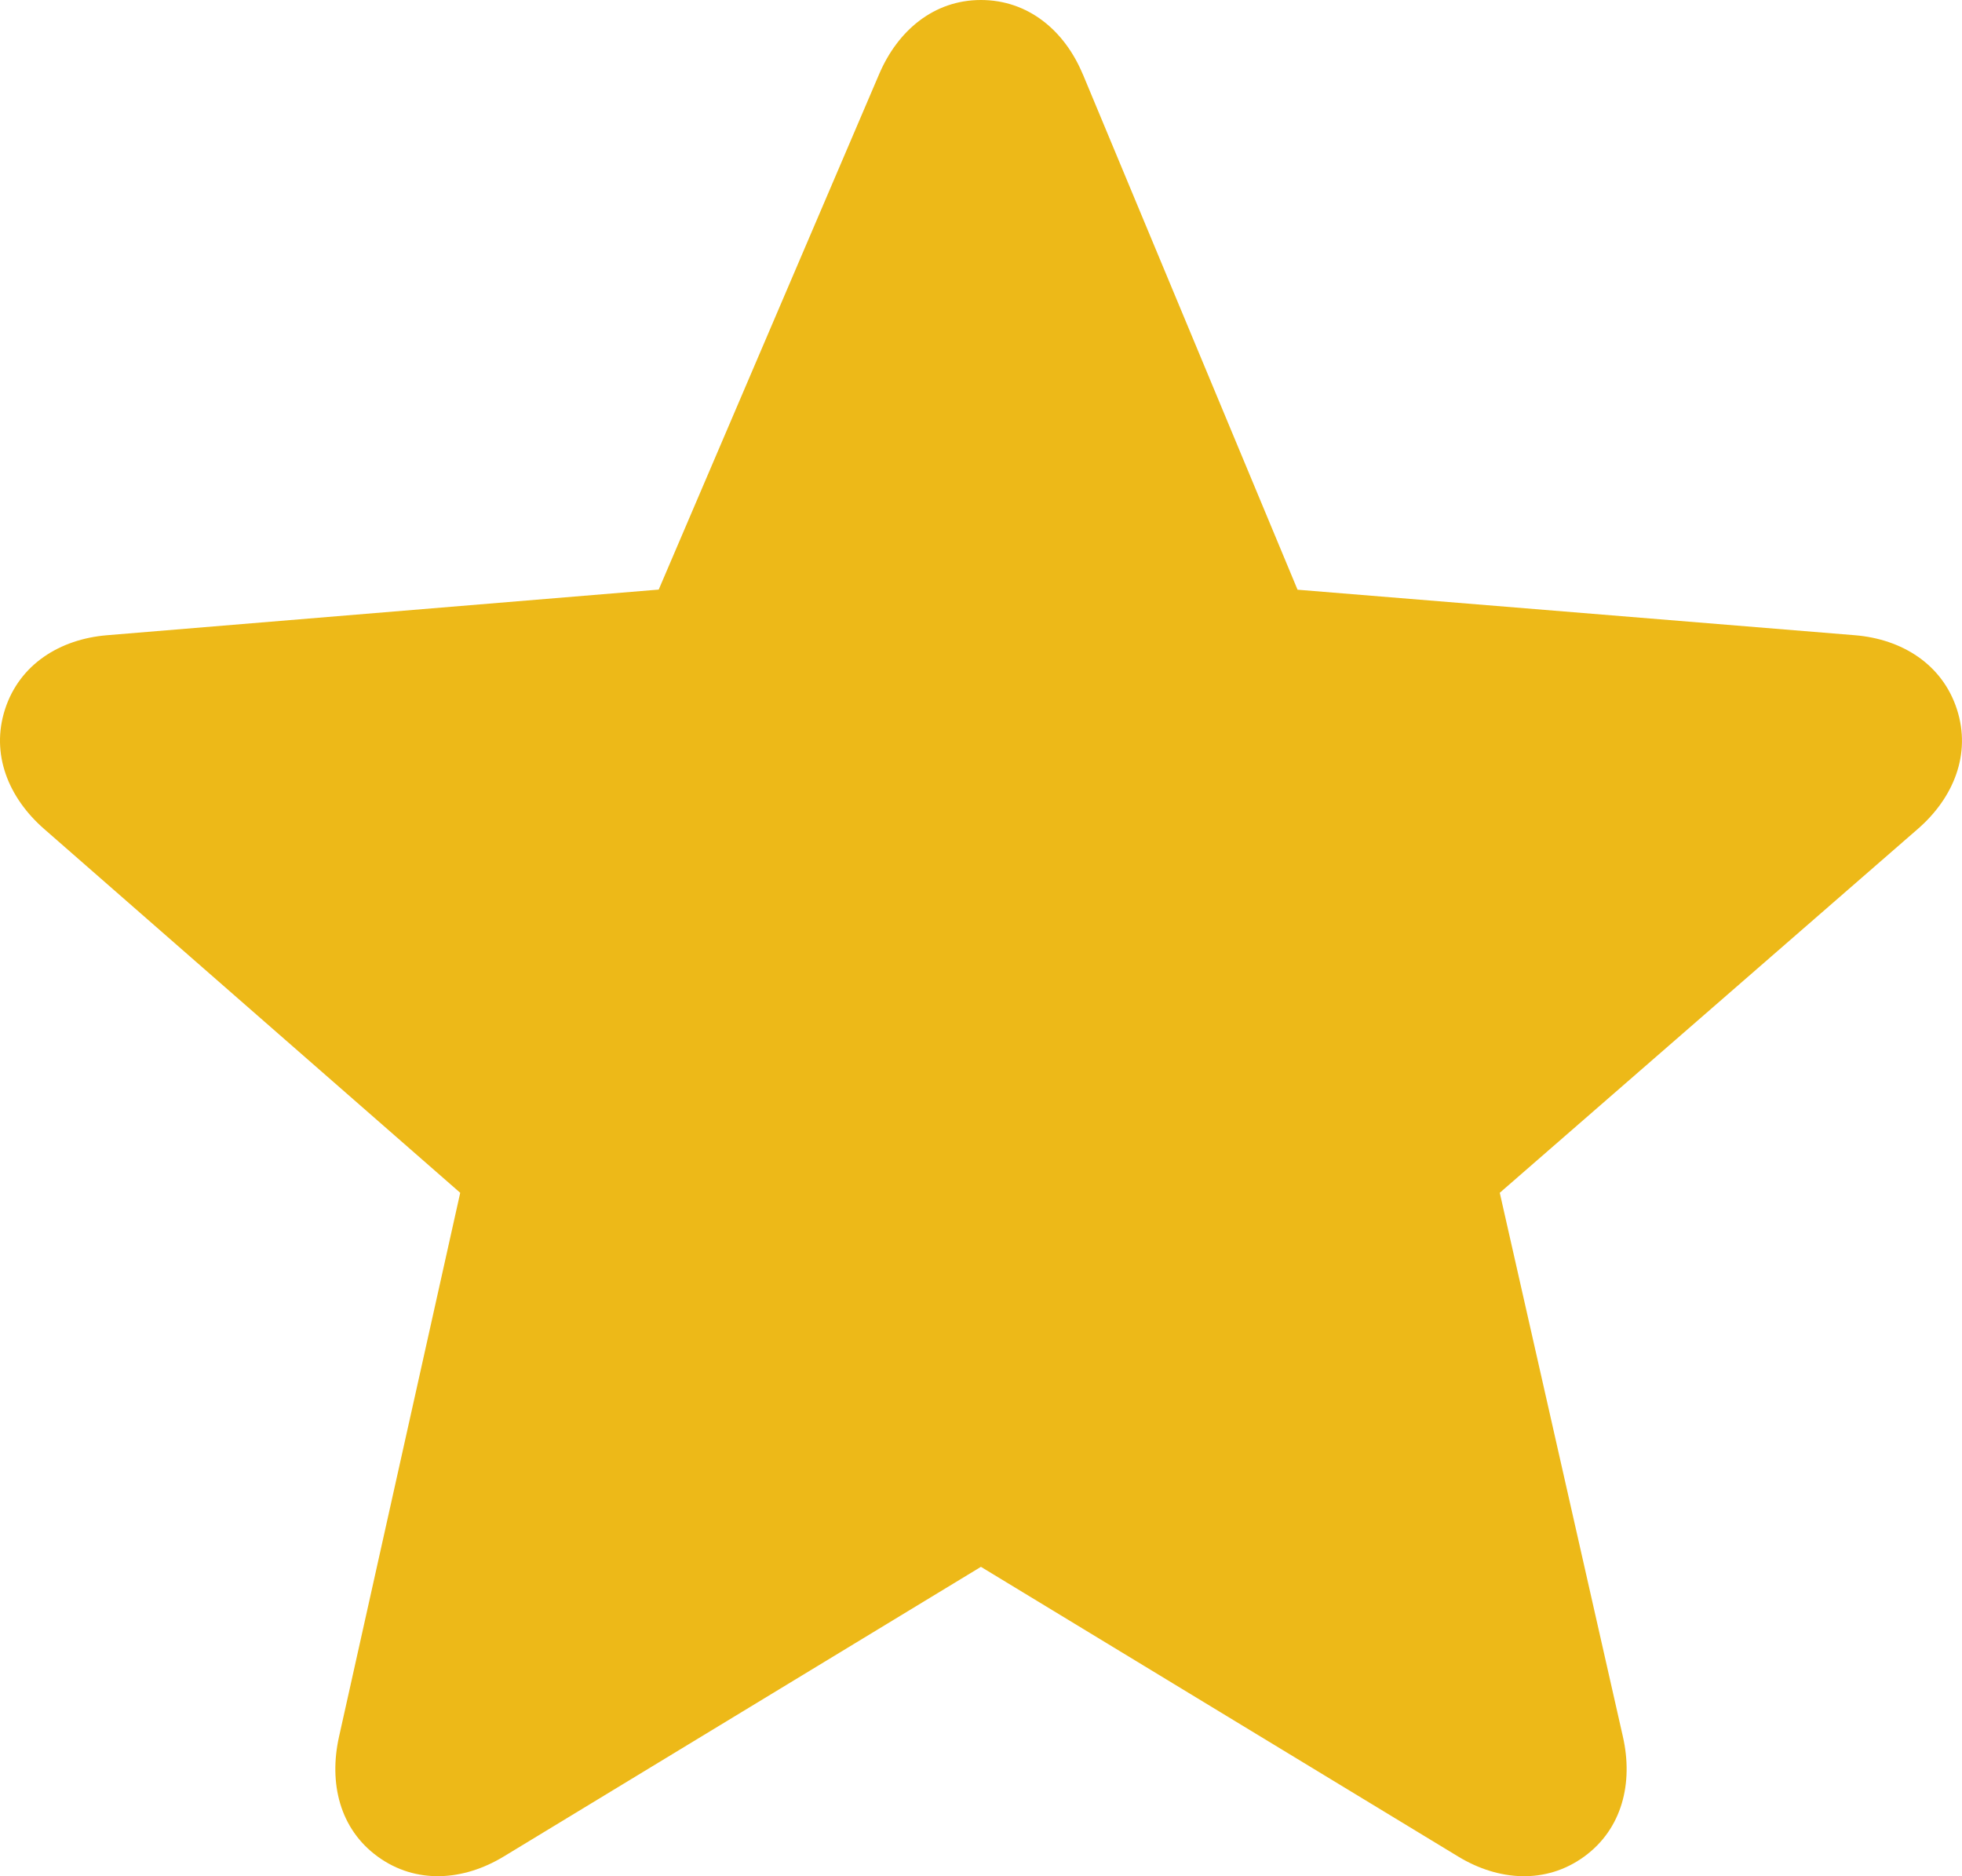
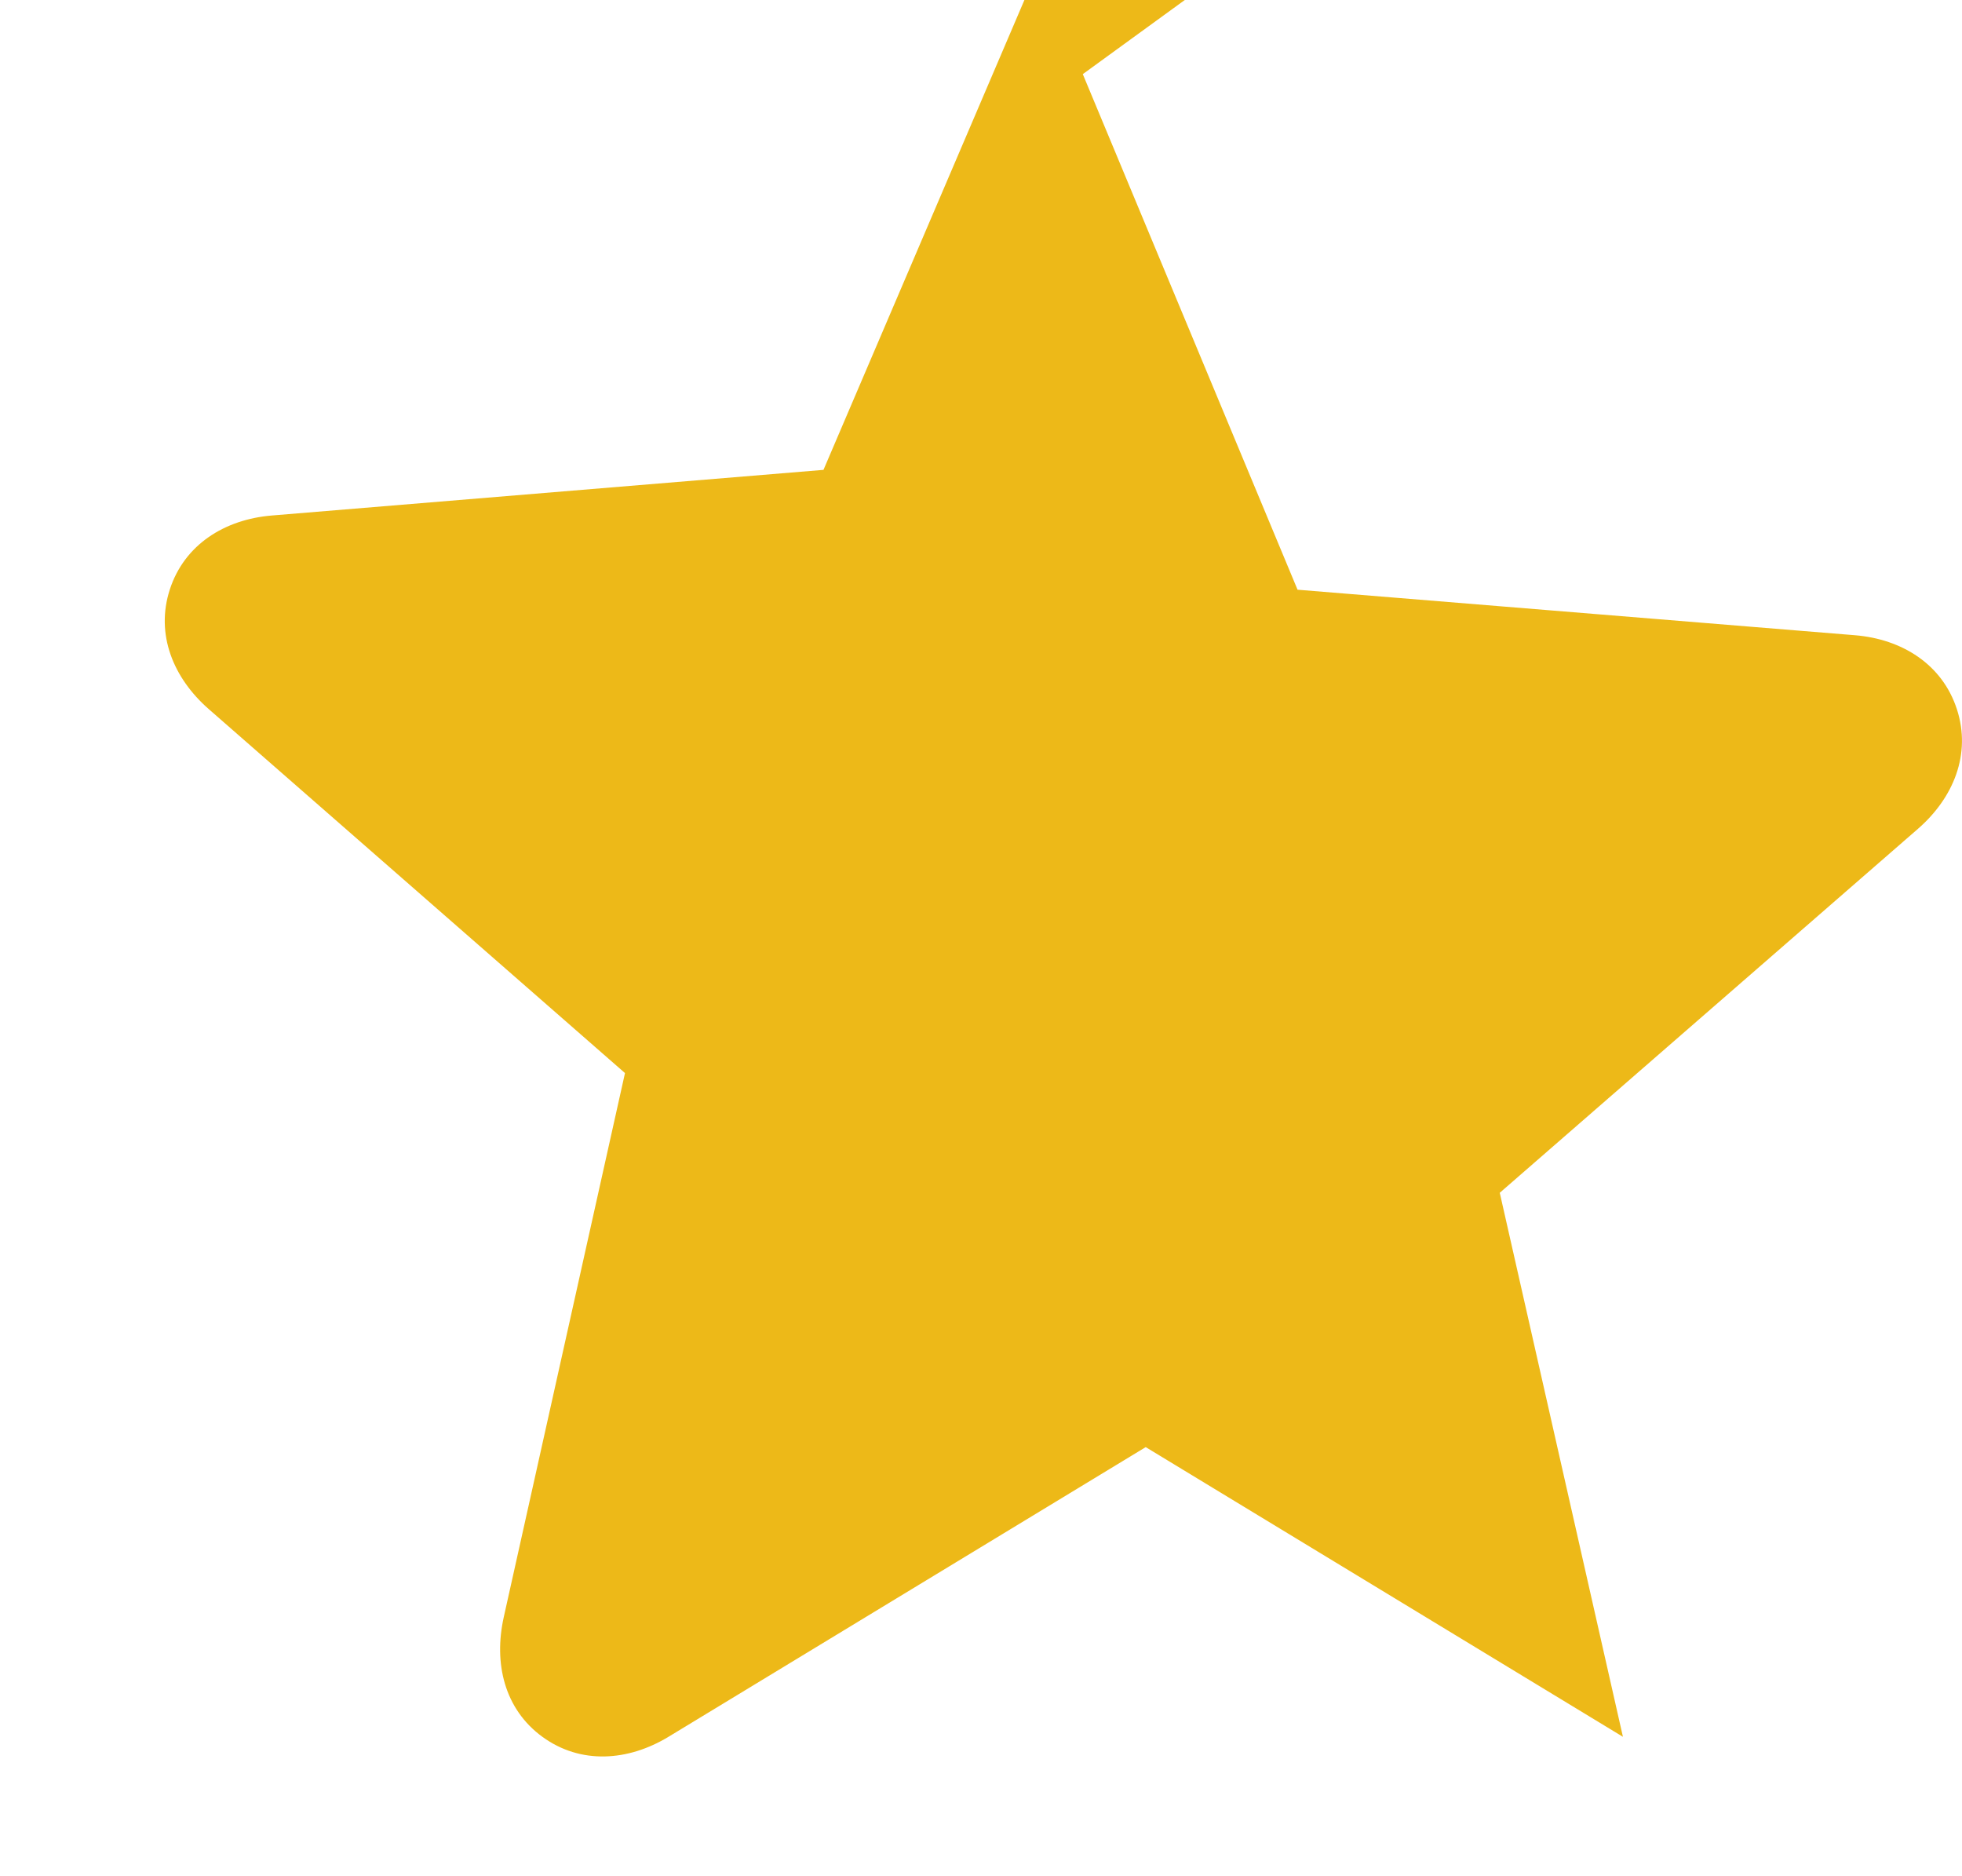
<svg xmlns="http://www.w3.org/2000/svg" xml:space="preserve" width="10mm" height="9.561mm" version="1.1" style="shape-rendering:geometricPrecision; text-rendering:geometricPrecision; image-rendering:optimizeQuality; fill-rule:evenodd; clip-rule:evenodd" viewBox="0 0 311.26 297.6">
  <defs>
    <style type="text/css">
   
    .fil0 {fill:#EDB918}
   
  </style>
  </defs>
  <g id="Слой_x0020_1">
-     <path class="fil0" d="M171.78 11.76l34.07 81.78 88.43 7.22c7.46,0.61 13.86,4.61 16.17,11.73 2.32,7.12 -0.54,14.08 -6.19,18.99l-66.33 57.72 19.54 86.29c1.65,7.3 -0.1,14.61 -6.16,19.01 -6.06,4.4 -13.58,3.87 -19.98,-0.02l-75.71 -45.95 -75.71 45.95c-6.4,3.88 -13.92,4.42 -19.98,0.02 -6.06,-4.4 -7.78,-11.7 -6.15,-19.01l19.23 -86.29 -66.02 -57.72c-5.64,-4.93 -8.5,-11.87 -6.19,-18.99 2.31,-7.12 8.71,-11.11 16.17,-11.73l87.53 -7.24 34.97 -81.76c2.94,-6.89 8.66,-11.76 16.15,-11.76 7.49,0 13.27,4.85 16.15,11.76z" />
+     <path class="fil0" d="M171.78 11.76l34.07 81.78 88.43 7.22c7.46,0.61 13.86,4.61 16.17,11.73 2.32,7.12 -0.54,14.08 -6.19,18.99l-66.33 57.72 19.54 86.29l-75.71 -45.95 -75.71 45.95c-6.4,3.88 -13.92,4.42 -19.98,0.02 -6.06,-4.4 -7.78,-11.7 -6.15,-19.01l19.23 -86.29 -66.02 -57.72c-5.64,-4.93 -8.5,-11.87 -6.19,-18.99 2.31,-7.12 8.71,-11.11 16.17,-11.73l87.53 -7.24 34.97 -81.76c2.94,-6.89 8.66,-11.76 16.15,-11.76 7.49,0 13.27,4.85 16.15,11.76z" />
  </g>
</svg>